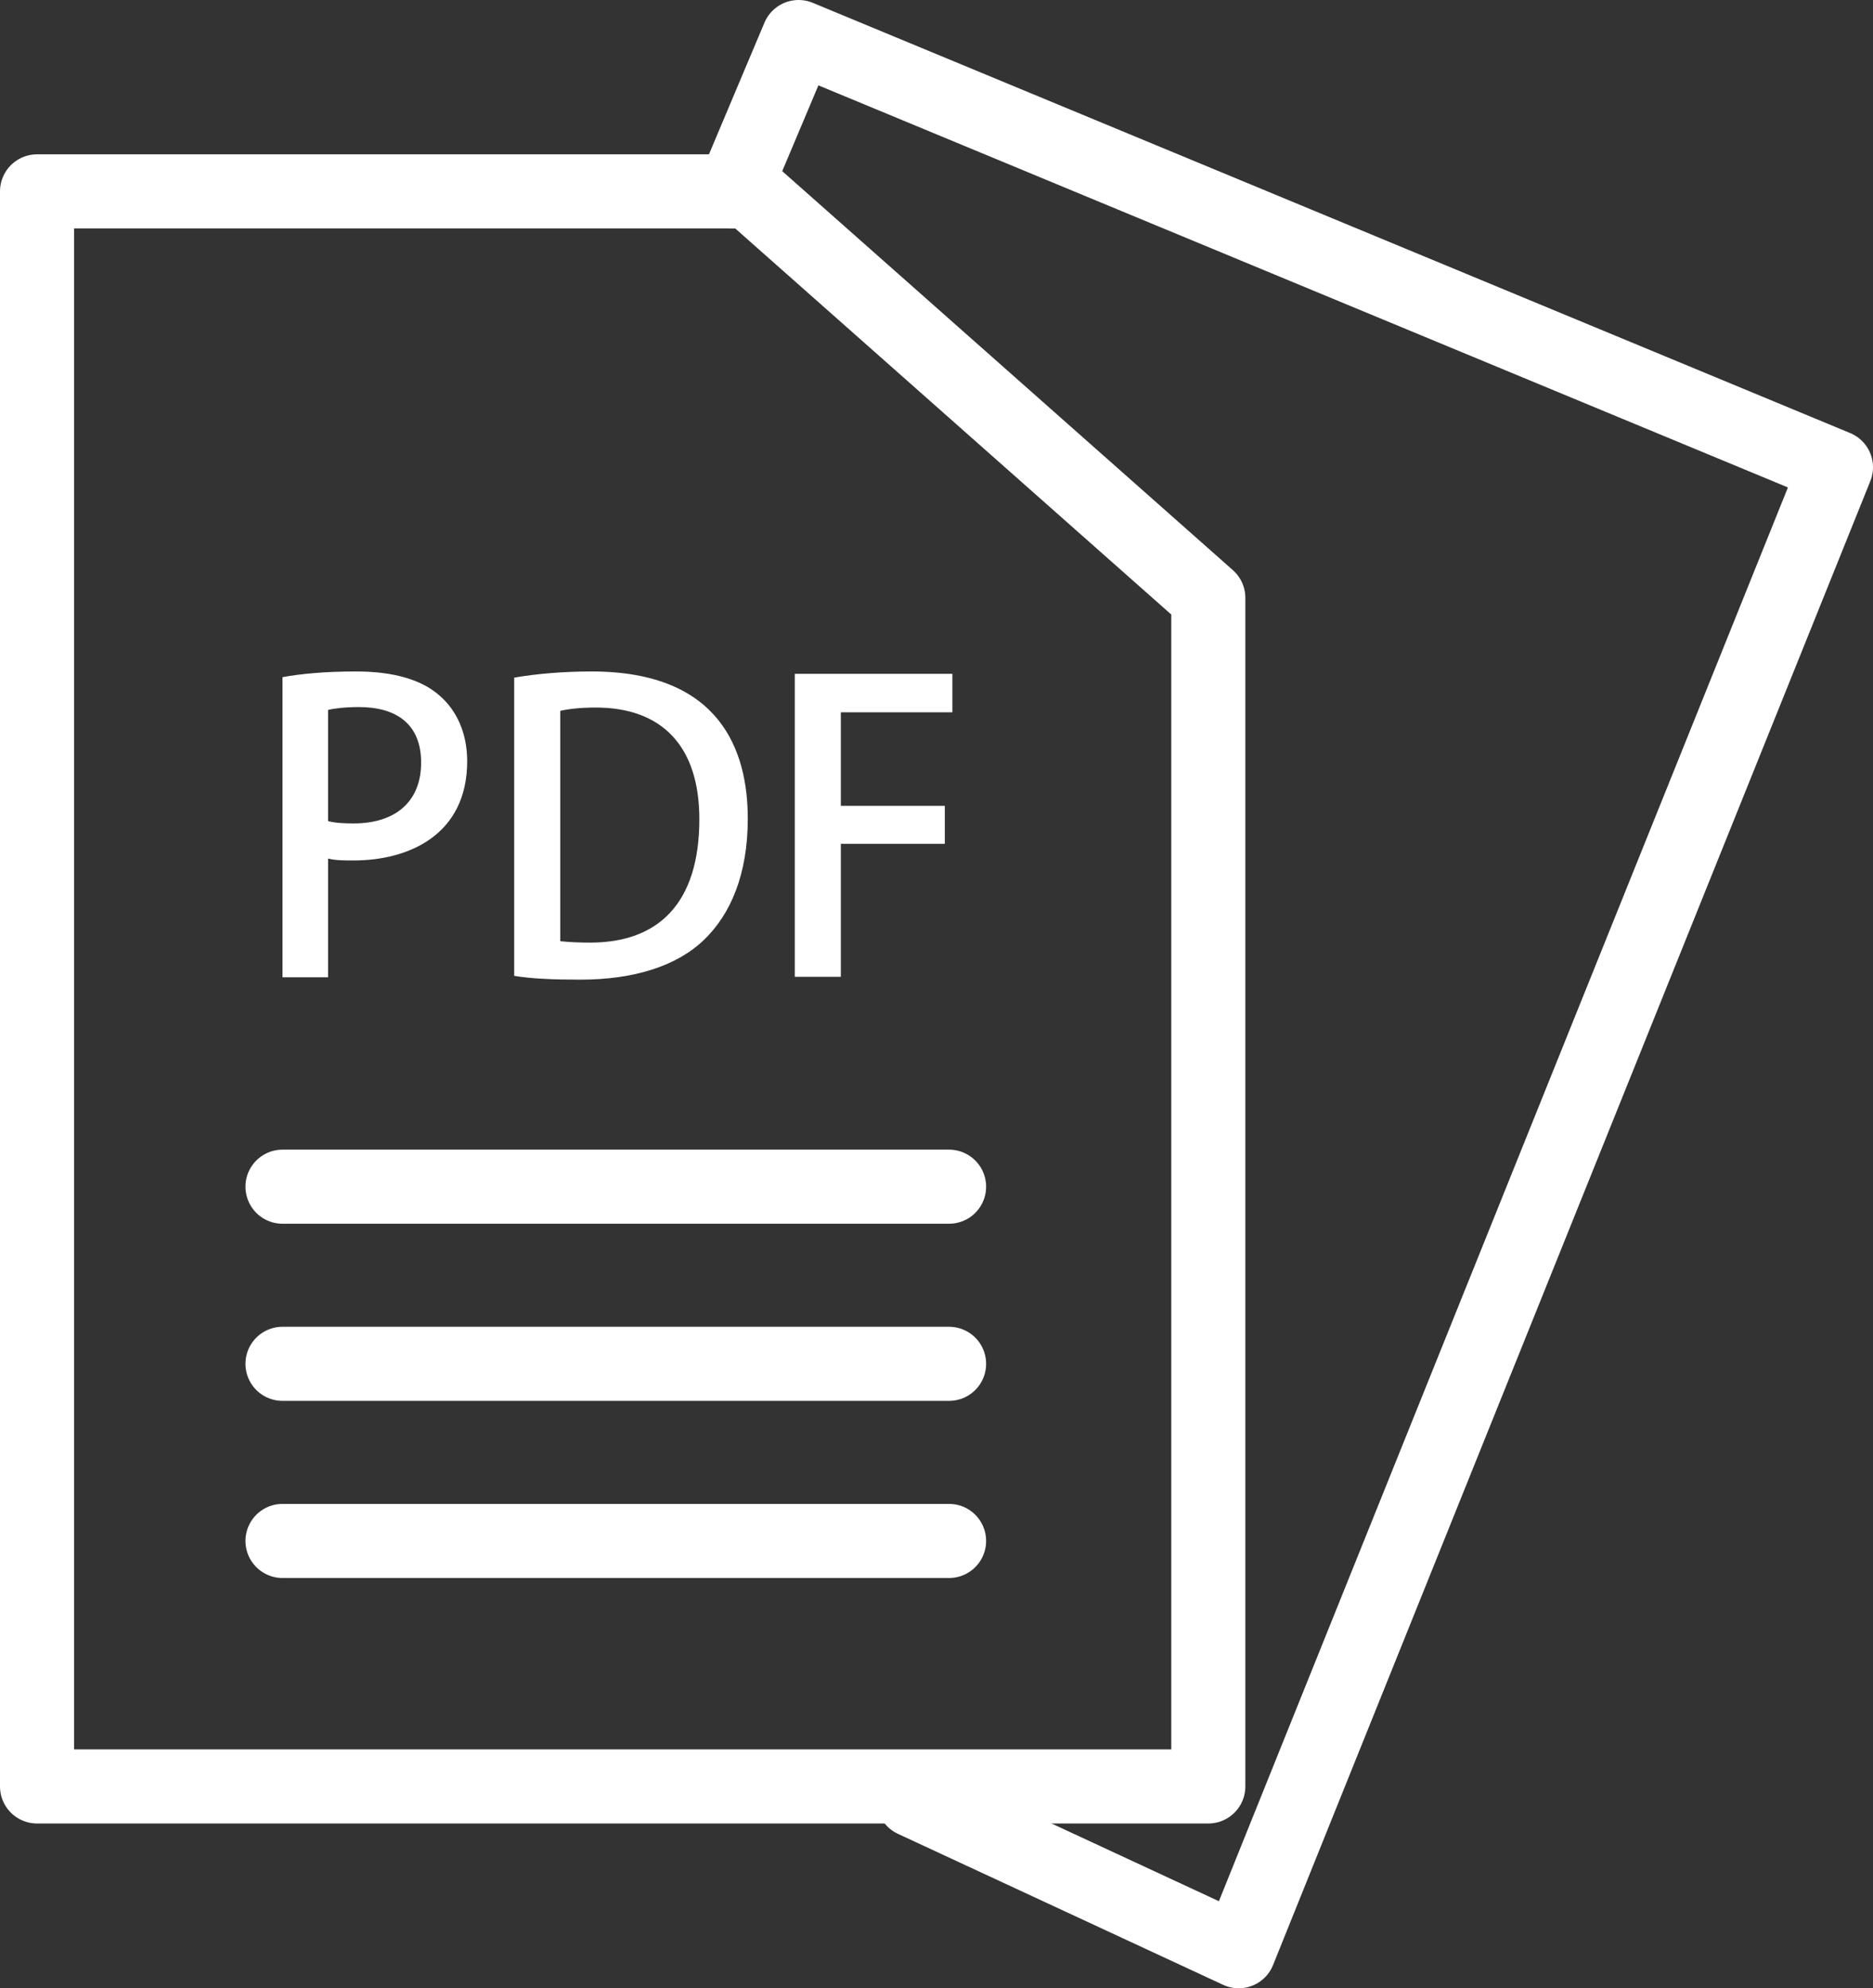
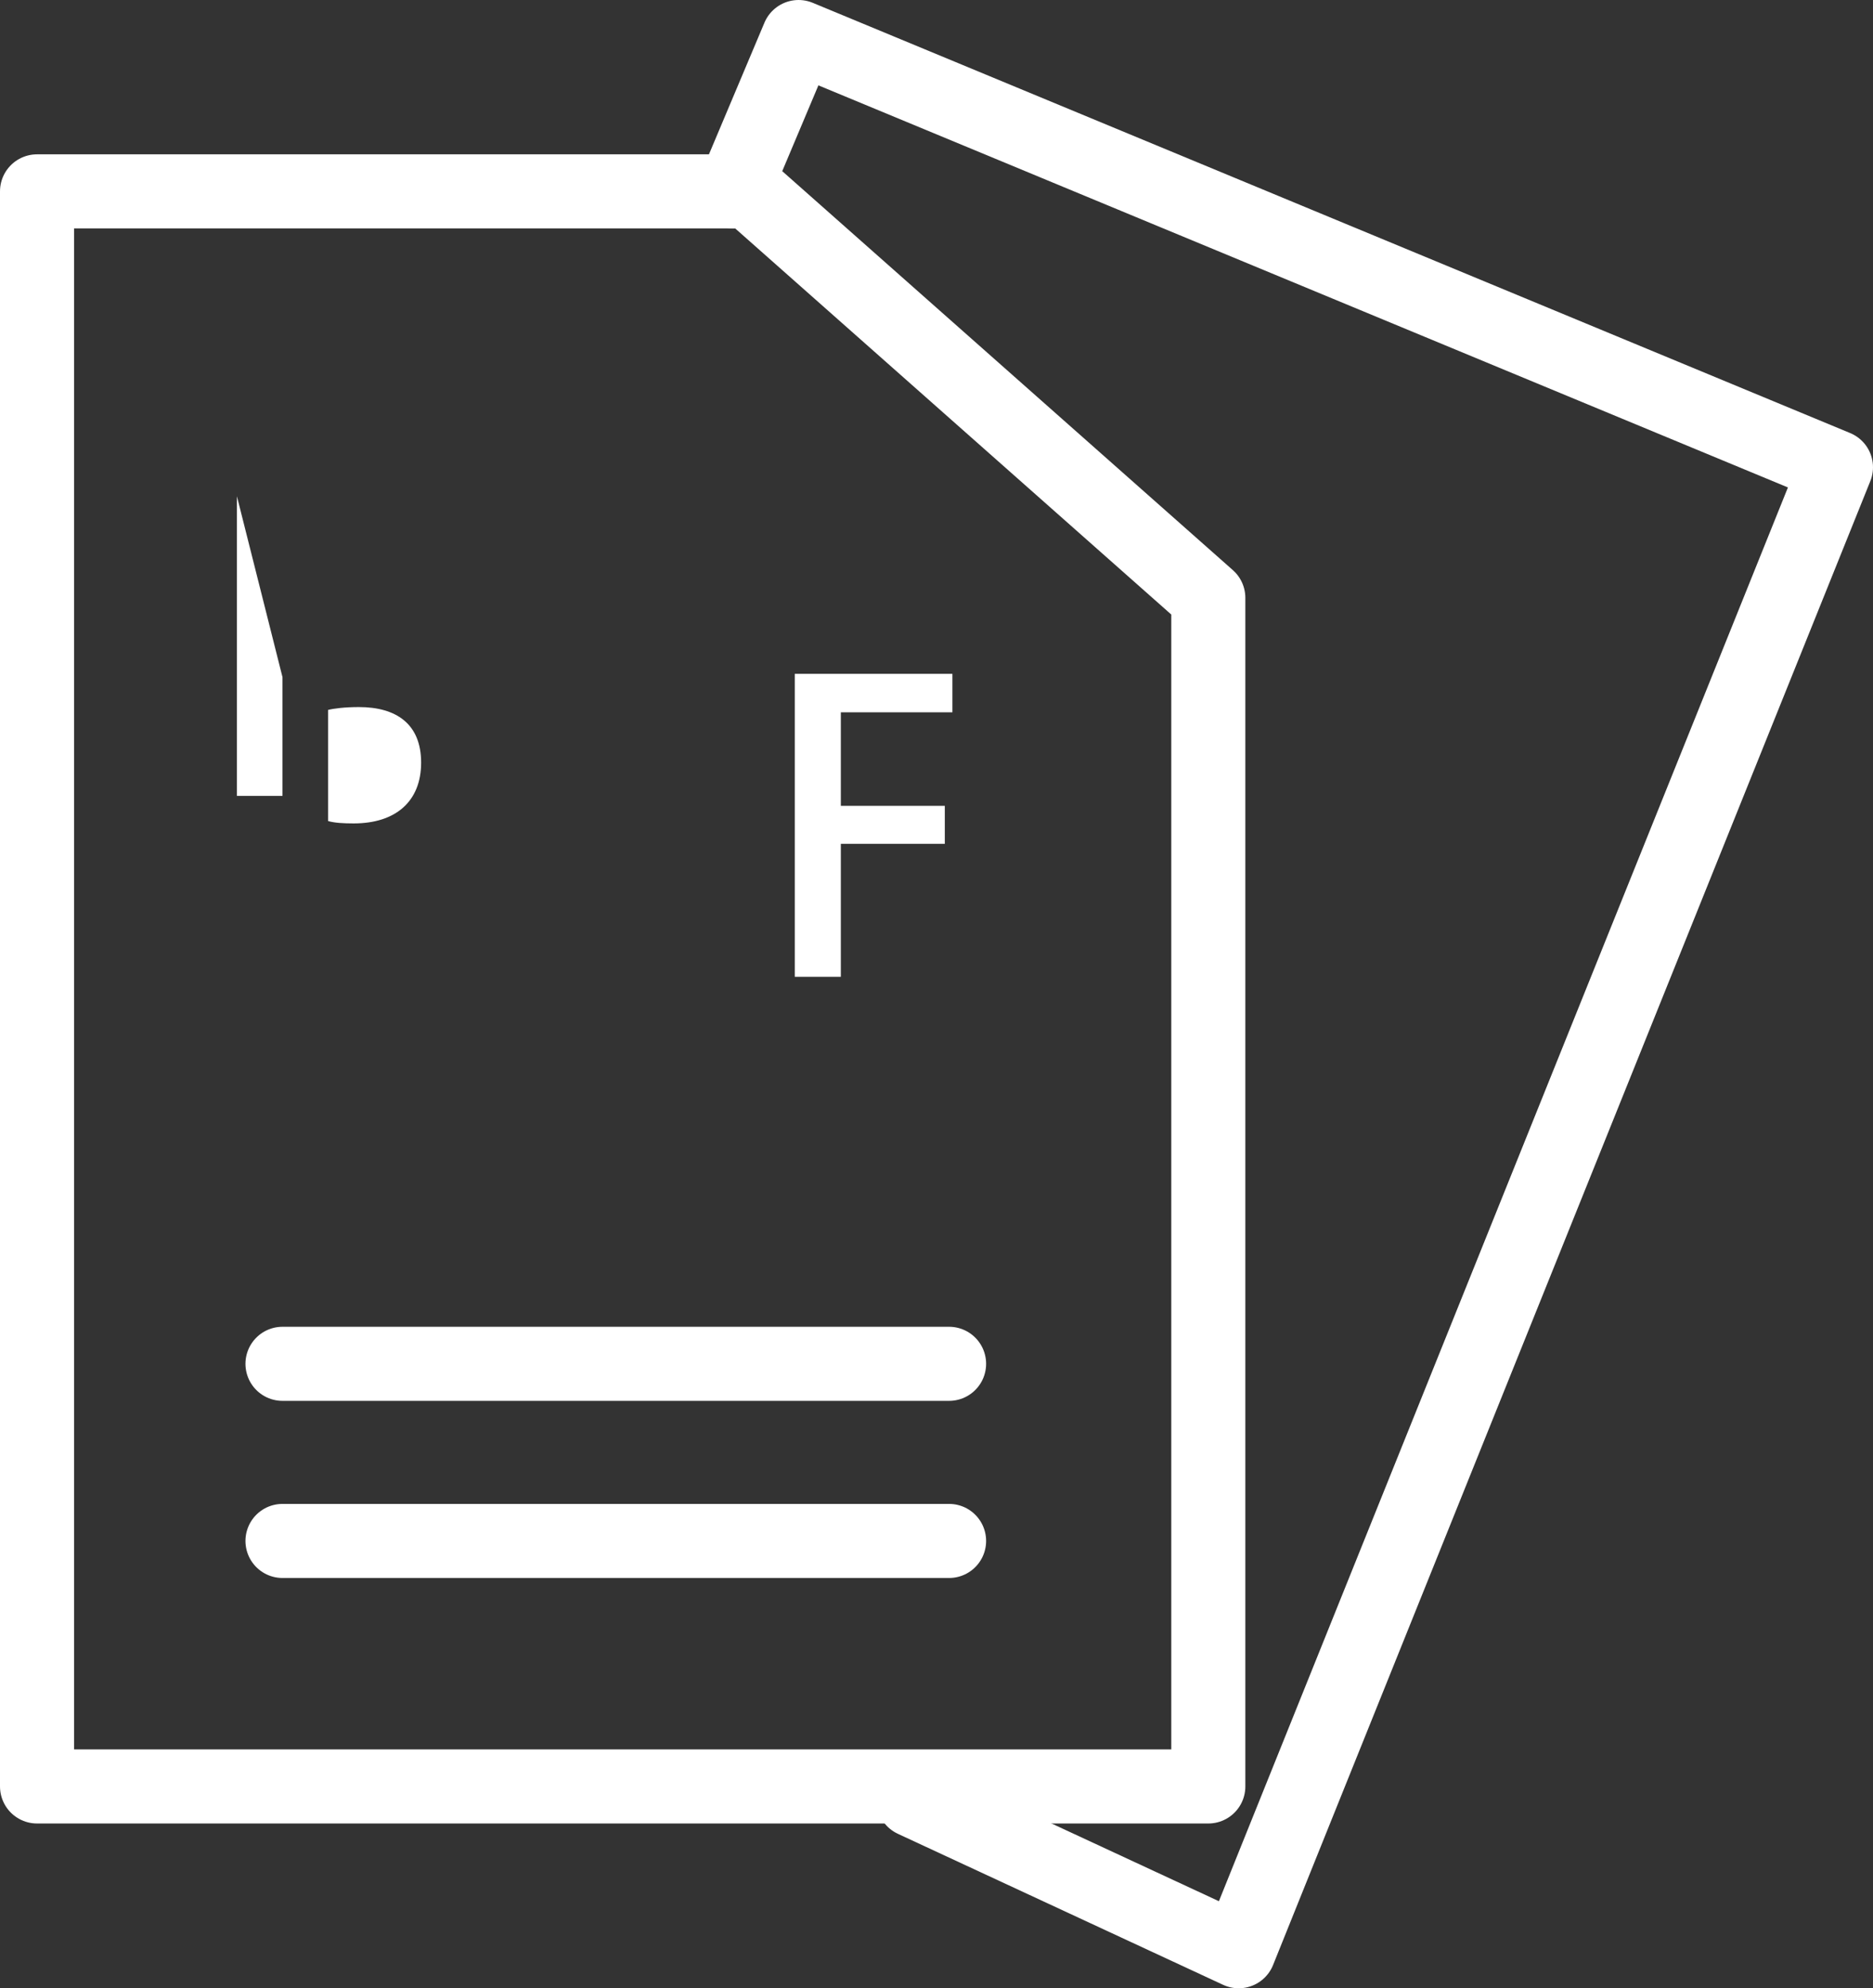
<svg xmlns="http://www.w3.org/2000/svg" id="Layer_2" viewBox="0 0 39.45 41.87">
  <rect x="0" y="0" width="39.45" height="41.87" fill="#333333" stroke="none" />
  <defs>
    <style>.cls-1{fill:#fff;}.cls-2{fill:none;stroke:#fff;stroke-linecap:round;stroke-linejoin:round;stroke-width:1.56px;}</style>
  </defs>
  <g id="object">
    <g>
      <g>
        <polygon class="cls-2" points="25.45 37.62 .78 37.62 .78 4.03 15.78 4.03 25.45 12.59 25.45 37.62" />
        <polyline class="cls-2" points="15.45 4.03 16.82 .78 38.67 9.84 26.09 41.09 19.24 37.91" />
      </g>
      <g>
-         <path class="cls-1" d="M5.95,14.26c.38-.07,.89-.12,1.55-.12,.78,0,1.38,.17,1.76,.51,.36,.31,.58,.79,.58,1.38,0,1.55-1.23,2.09-2.39,2.09-.2,0-.38,0-.54-.04v2.5h-.96v-6.31Zm.96,3.03c.14,.04,.32,.05,.54,.05,.88,0,1.42-.46,1.42-1.28s-.53-1.17-1.31-1.17c-.3,0-.53,.03-.65,.06v2.34Z" />
-         <path class="cls-1" d="M10.83,14.27c.46-.08,1.03-.13,1.63-.13,2.72,0,3.29,1.68,3.29,3.1h0c0,1.17-.36,2.01-.92,2.55-.58,.56-1.49,.84-2.61,.84-.57,0-1.03-.02-1.39-.08v-6.28Zm.97,5.55c.17,.02,.4,.03,.63,.03,1.44,0,2.3-.83,2.3-2.6,0-1.55-.8-2.35-2.18-2.35-.33,0-.58,.03-.75,.07v4.85Z" />
+         <path class="cls-1" d="M5.95,14.26v2.5h-.96v-6.31Zm.96,3.03c.14,.04,.32,.05,.54,.05,.88,0,1.42-.46,1.42-1.28s-.53-1.17-1.31-1.17c-.3,0-.53,.03-.65,.06v2.34Z" />
        <path class="cls-1" d="M16.74,20.57v-6.38h3.32v.81h-2.35v1.97h2.19v.8h-2.19v2.8h-.97Z" />
      </g>
-       <line class="cls-2" x1="5.95" y1="24.99" x2="19.99" y2="24.99" />
      <line class="cls-2" x1="5.95" y1="28.72" x2="19.99" y2="28.72" />
      <line class="cls-2" x1="5.95" y1="32.45" x2="19.99" y2="32.45" />
    </g>
  </g>
</svg>